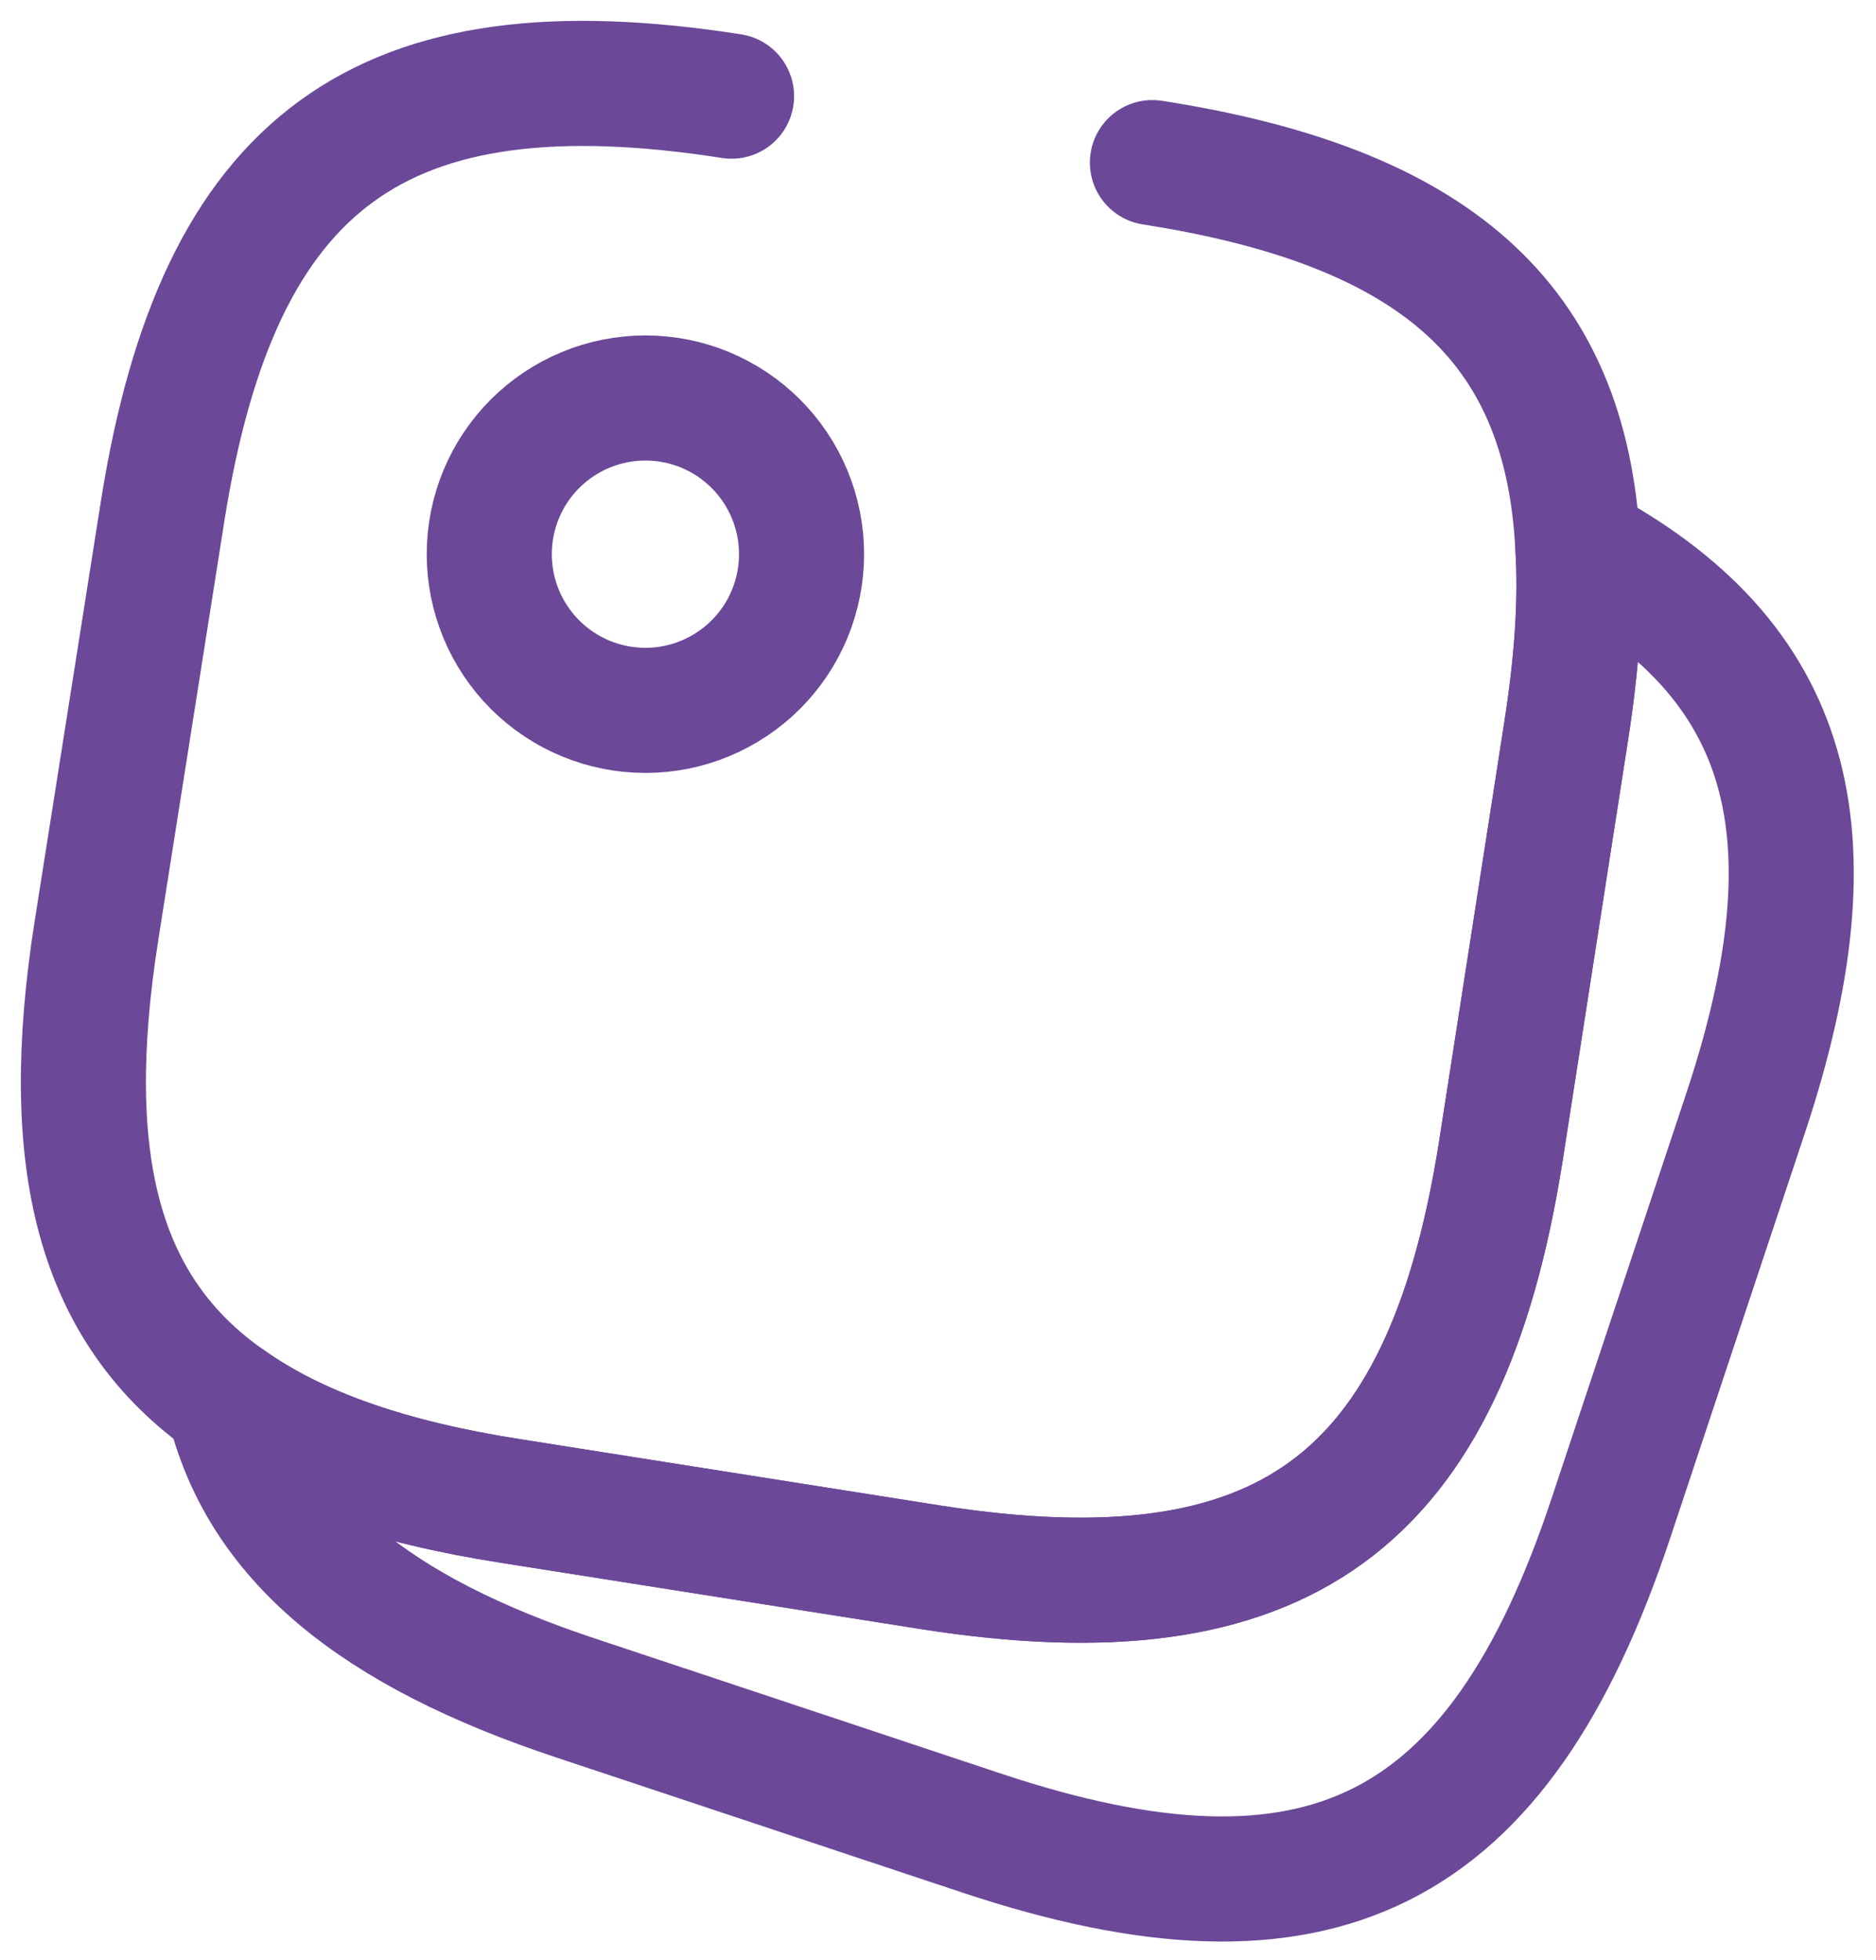
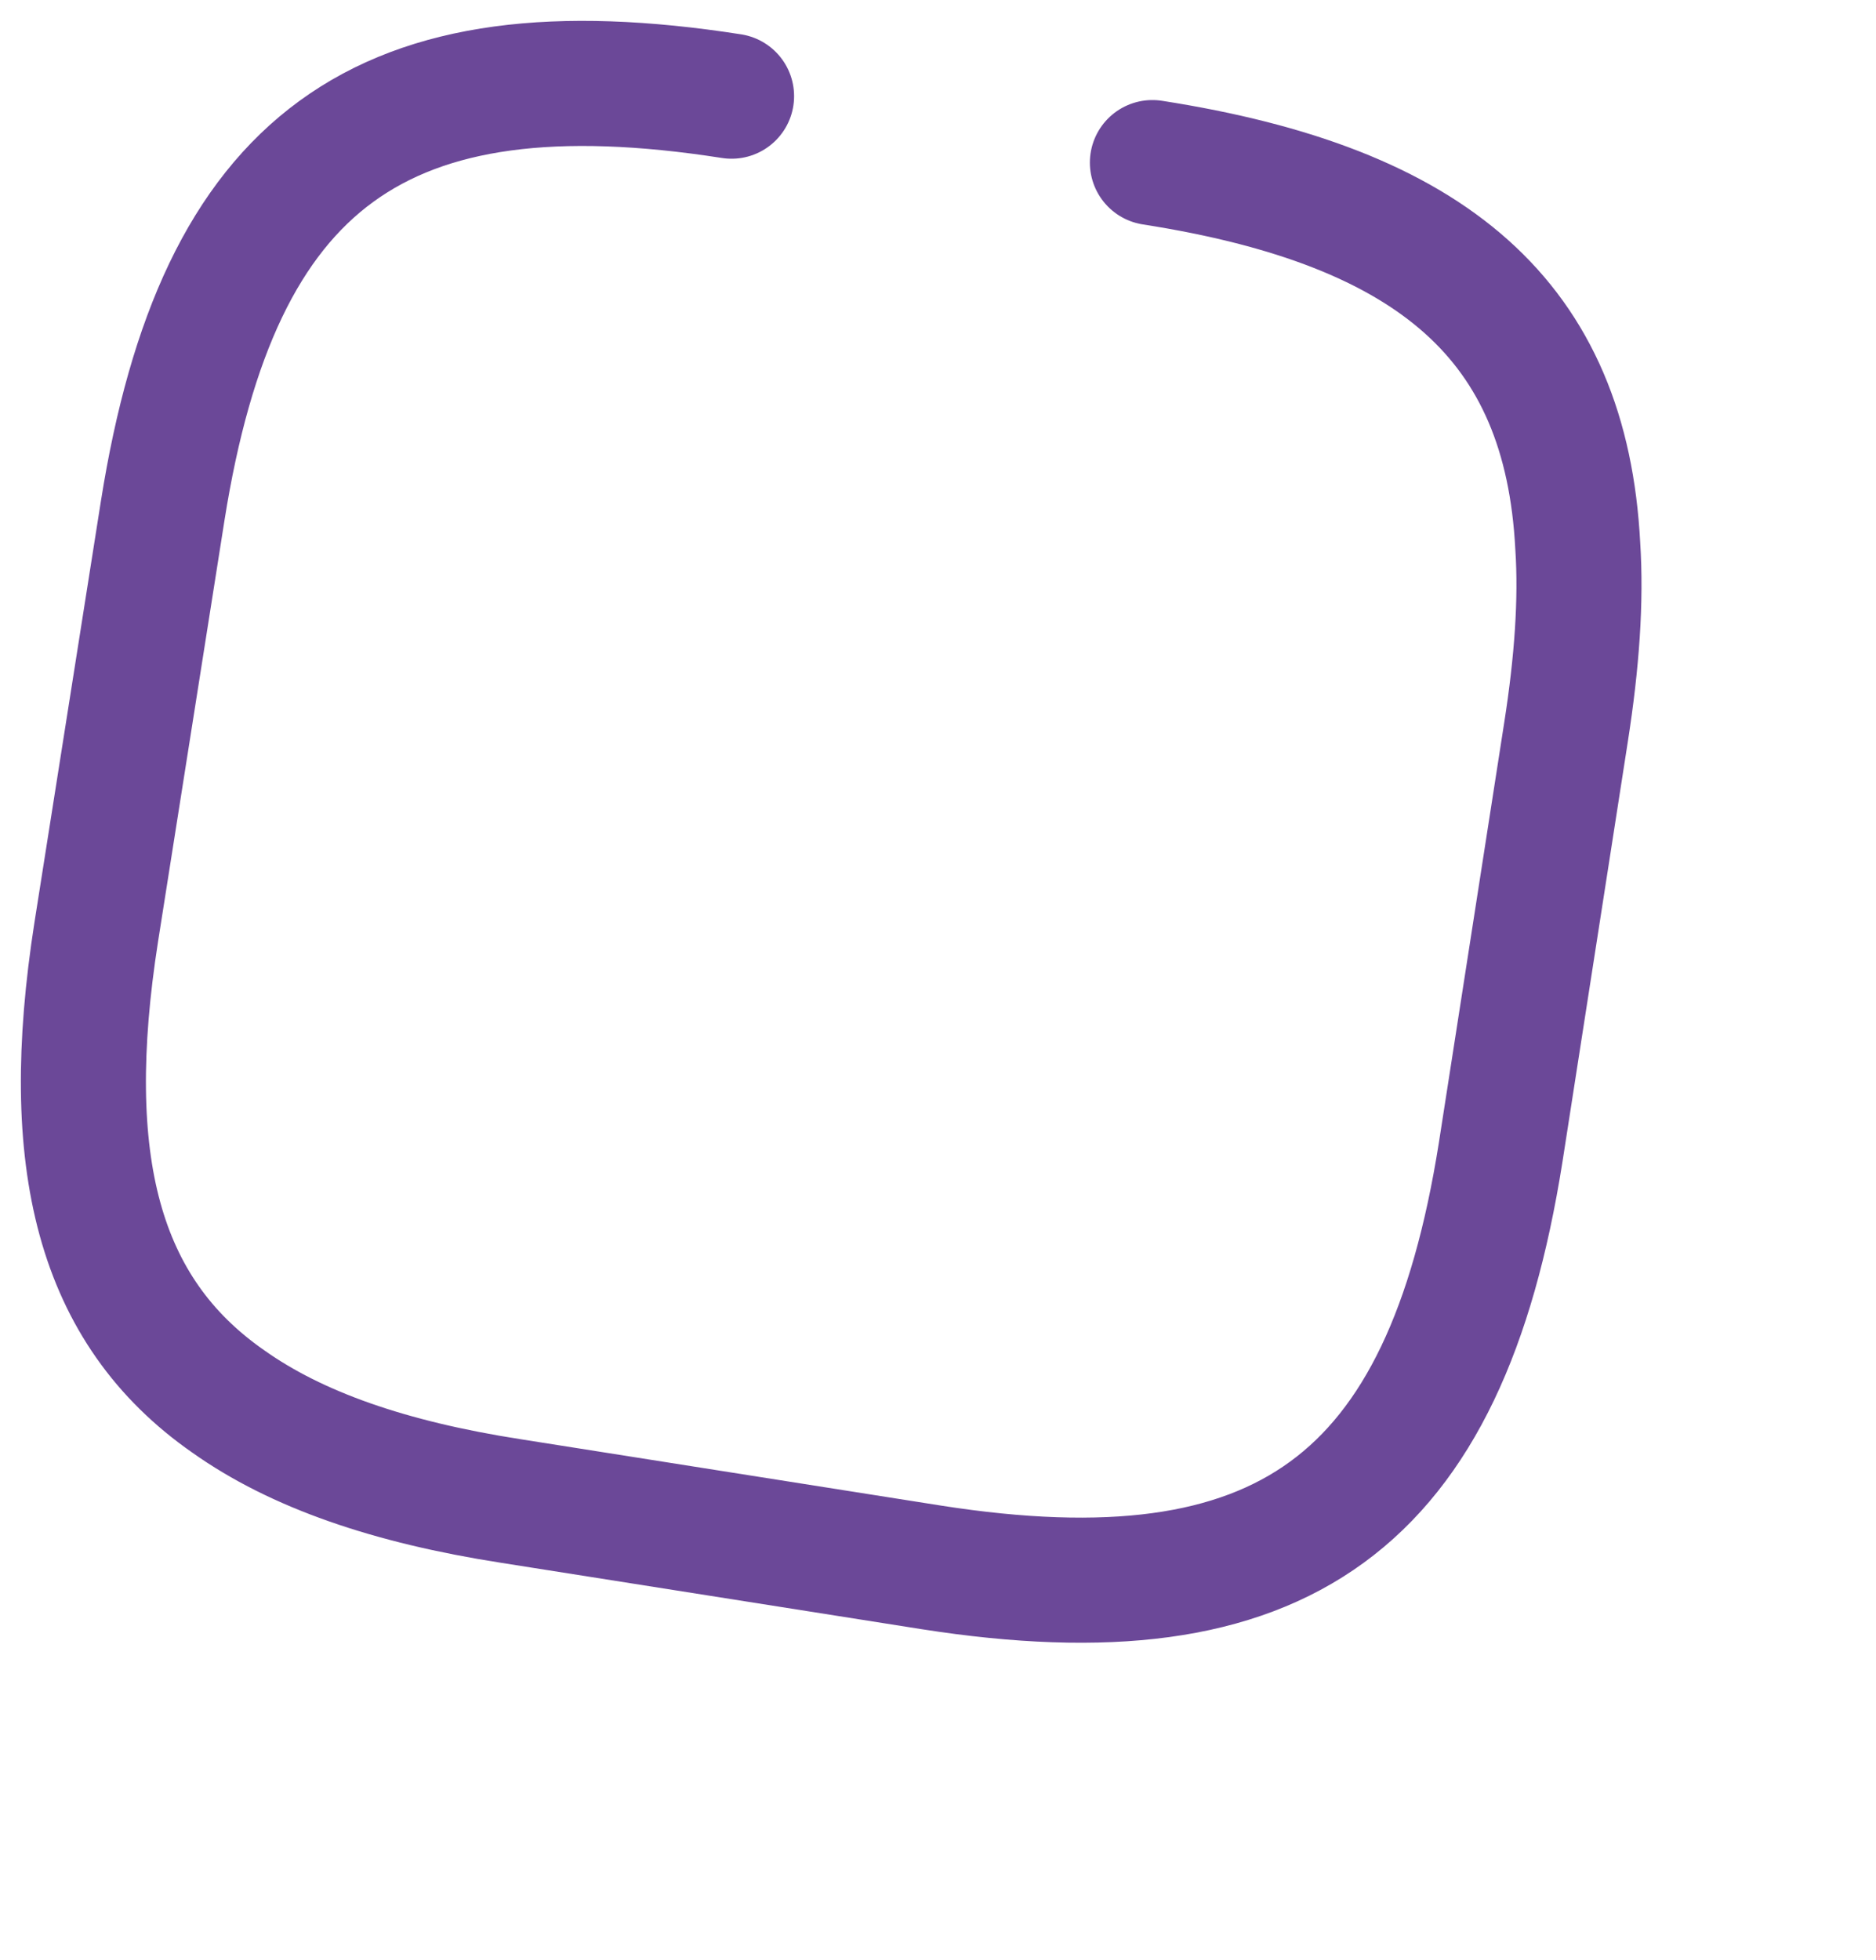
<svg xmlns="http://www.w3.org/2000/svg" width="45" height="47" viewBox="0 0 45 47" fill="none">
  <g id="Group 3556">
    <g id="Group 3537">
      <path id="Vector" d="M27.643 3.899C34.402 4.953 37.566 7.709 37.846 13.09C37.932 14.403 37.825 15.888 37.566 17.546L35.995 27.641C34.661 36.057 30.765 38.898 22.348 37.585L12.253 35.992C9.347 35.54 7.109 34.765 5.473 33.603C2.352 31.429 1.448 27.856 2.309 22.346L3.902 12.25C5.236 3.834 9.132 0.993 17.548 2.306" stroke="#6B4898" stroke-width="3" stroke-linecap="round" stroke-linejoin="round" />
-       <path id="Vector_2" d="M41.871 26.694L38.642 36.402C35.952 44.495 31.647 46.648 23.554 43.957L13.846 40.728C8.96 39.114 6.248 36.875 5.473 33.603C7.109 34.766 9.347 35.541 12.253 35.993L22.348 37.586C30.764 38.899 34.66 36.057 35.995 27.641L37.566 17.546C37.825 15.889 37.932 14.403 37.846 13.09C42.99 15.824 44.11 19.957 41.871 26.694ZM15.482 17.034C15.974 17.034 16.461 16.937 16.915 16.748C17.369 16.56 17.782 16.284 18.13 15.937C18.478 15.589 18.754 15.176 18.942 14.722C19.13 14.267 19.227 13.78 19.227 13.288C19.227 12.796 19.13 12.309 18.942 11.855C18.754 11.401 18.478 10.988 18.13 10.64C17.782 10.292 17.369 10.016 16.915 9.828C16.461 9.64 15.974 9.543 15.482 9.543C14.488 9.543 13.536 9.938 12.833 10.64C12.131 11.342 11.736 12.295 11.736 13.288C11.736 14.282 12.131 15.234 12.833 15.937C13.536 16.639 14.488 17.034 15.482 17.034Z" stroke="#6B4898" stroke-width="3" stroke-linecap="round" stroke-linejoin="round" />
    </g>
  </g>
</svg>